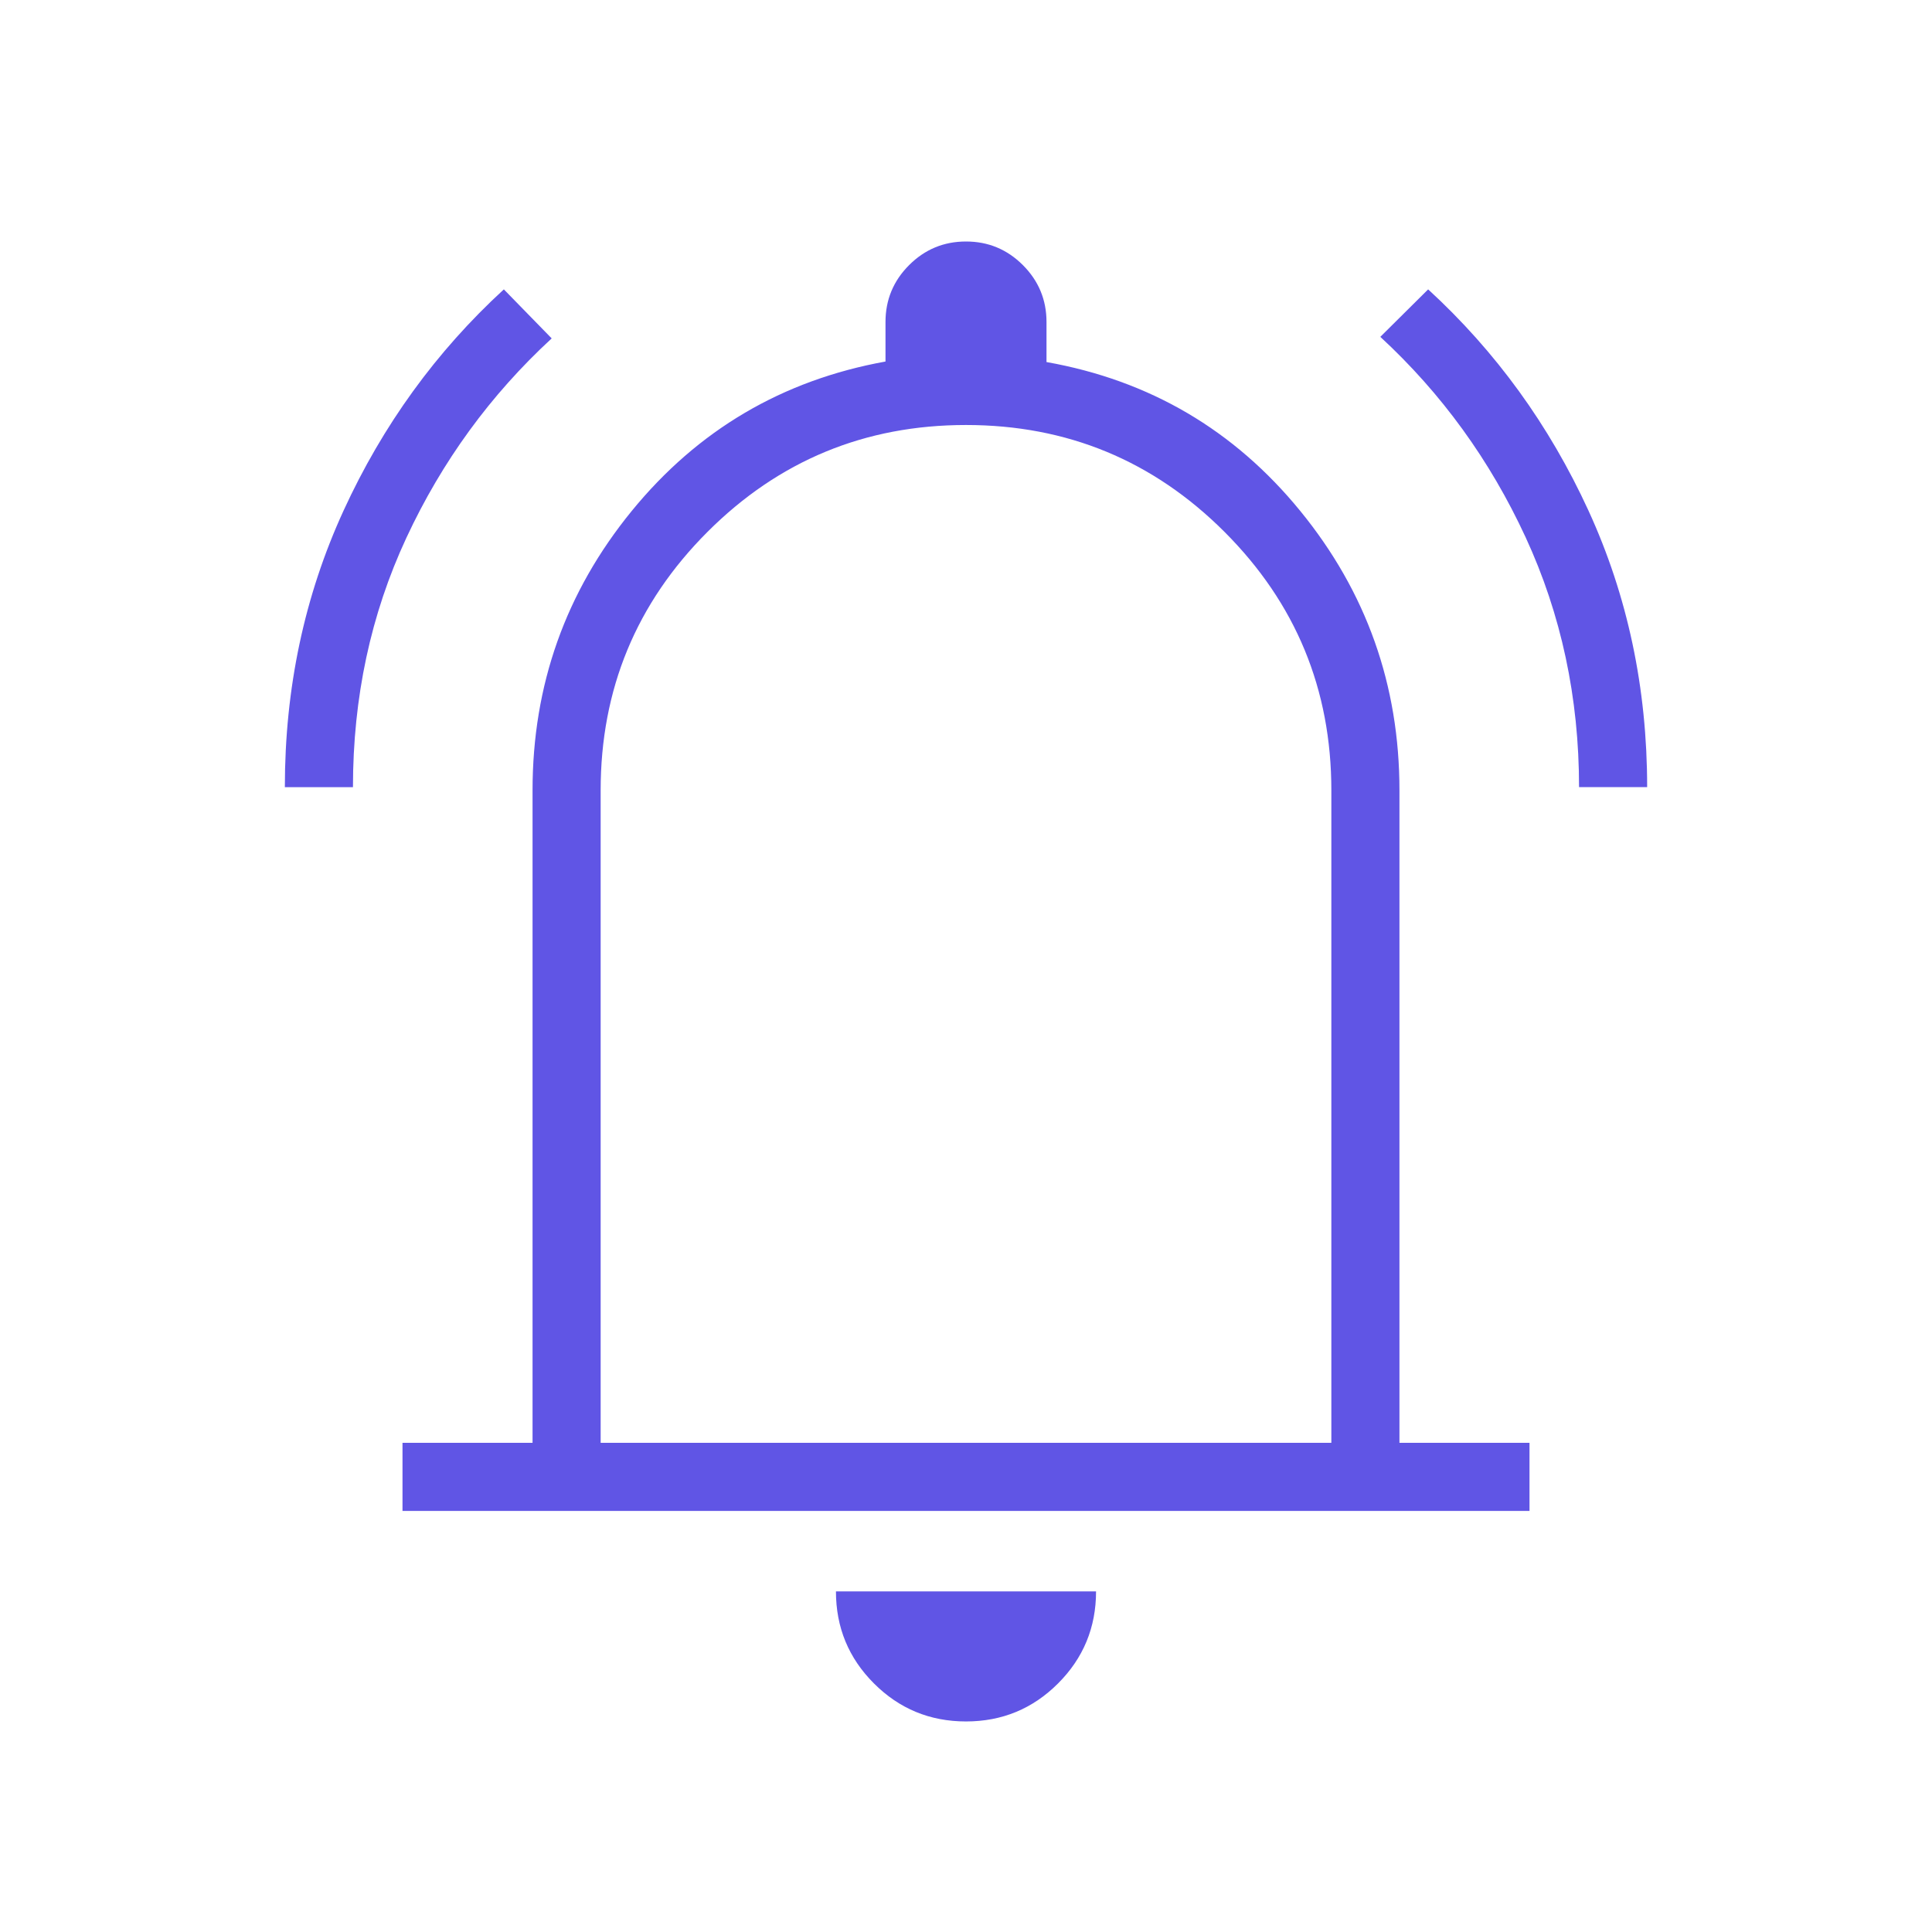
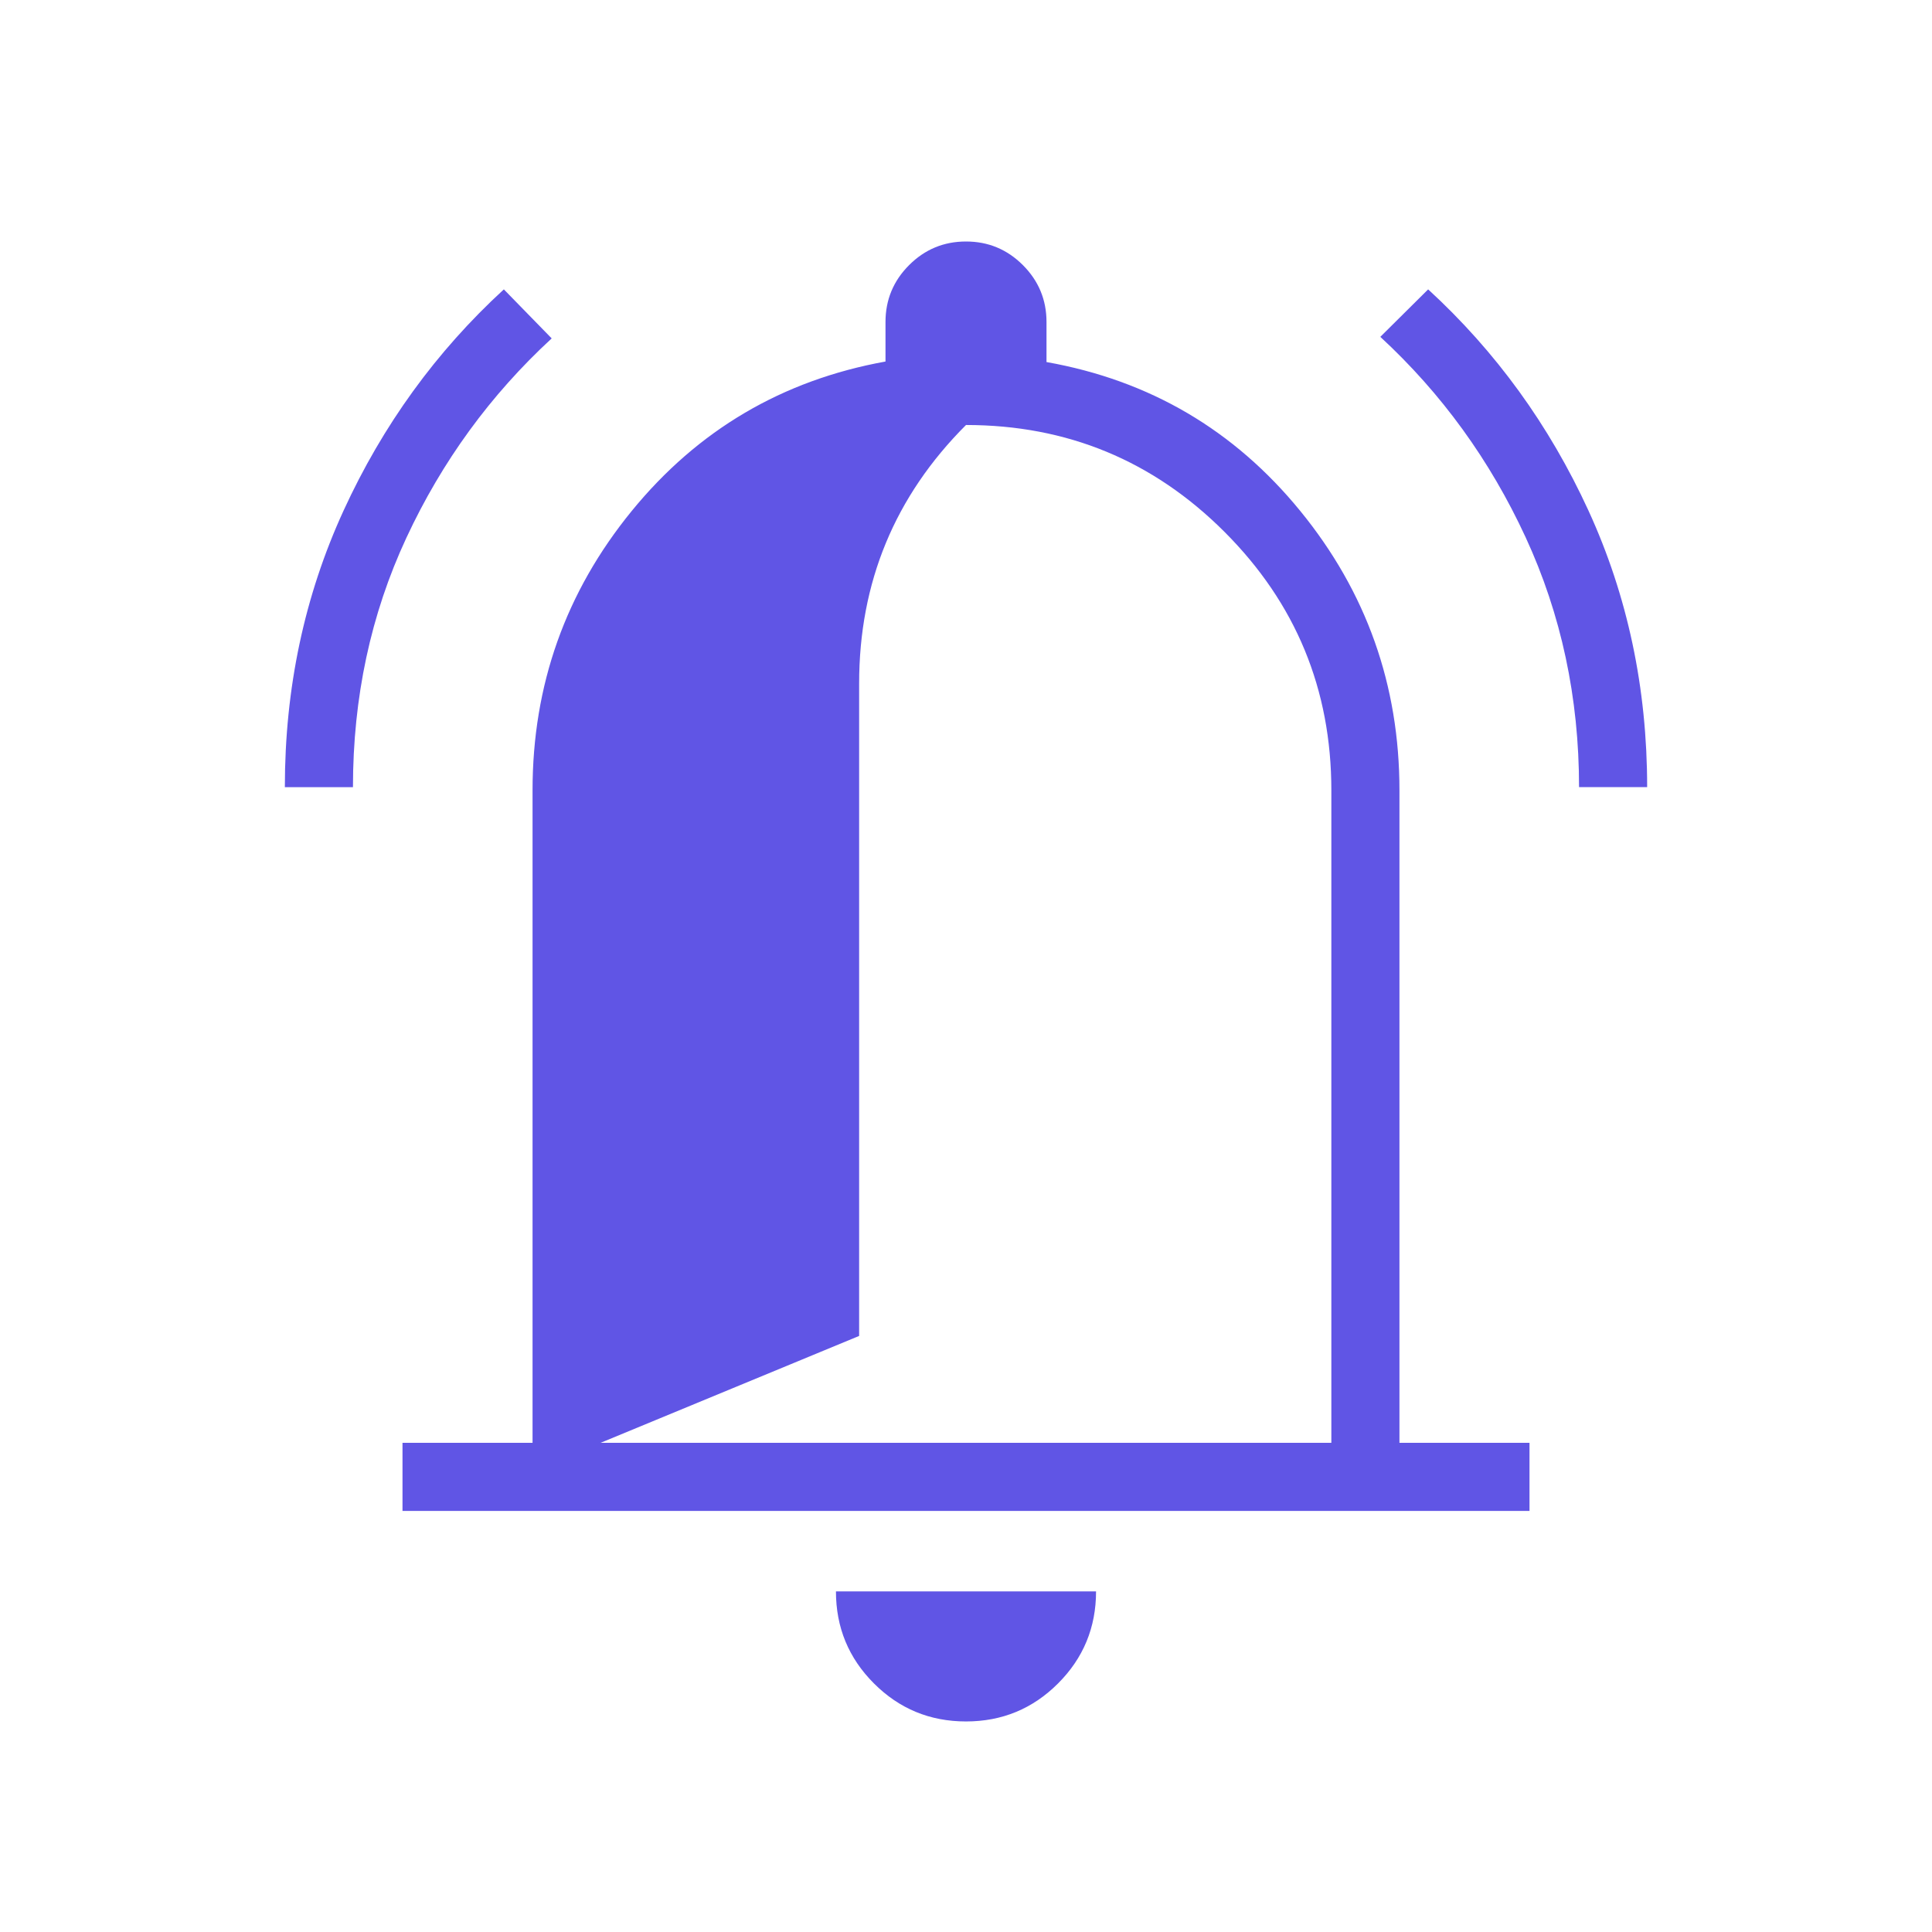
<svg xmlns="http://www.w3.org/2000/svg" height="40px" viewBox="0 -960 960 960" width="40px" fill="#6055E5">
-   <path d="M141.54-568.87q0-73.85 29.19-137.45 29.19-63.6 79.63-109.89l23.77 24.36q-45.67 42.09-72.21 99.1-26.54 57-26.54 123.88h-33.84Zm643.08 0q0-66.67-26.54-124.14-26.54-57.46-72.21-99.61l23.77-23.59q50.44 46.29 79.63 109.86 29.19 63.57 29.19 137.48h-33.84ZM200-209.23v-33.85h64.62v-324.2q0-78.45 49.28-138.82 49.28-60.36 126.1-74.26V-800q0-16.54 11.73-28.27T480-840q16.54 0 28.27 11.73T520-800v19.9q76.82 13.64 126.1 74 49.28 60.37 49.28 138.82v324.2H760v33.85H200Zm280-286.98Zm0 391.59q-26.85 0-45.73-18.88-18.89-18.88-18.89-45.73h129.24q0 26.85-18.89 45.73-18.88 18.88-45.73 18.88ZM298.46-243.08h363.08v-324.2q0-75.34-53.1-128.44-53.11-53.1-128.44-53.1t-128.44 53.1q-53.1 53.1-53.1 128.44v324.2Z" />
+   <path d="M141.54-568.87q0-73.85 29.19-137.45 29.19-63.6 79.63-109.89l23.77 24.36q-45.67 42.09-72.21 99.1-26.54 57-26.54 123.88h-33.84Zm643.08 0q0-66.67-26.54-124.14-26.54-57.46-72.21-99.61l23.77-23.59q50.44 46.29 79.63 109.86 29.19 63.57 29.19 137.48h-33.84ZM200-209.23v-33.85h64.62v-324.2q0-78.45 49.28-138.82 49.28-60.36 126.1-74.26V-800q0-16.54 11.73-28.27T480-840q16.54 0 28.27 11.73T520-800v19.9q76.82 13.64 126.1 74 49.28 60.37 49.28 138.82v324.2H760v33.85H200Zm280-286.98Zm0 391.59q-26.85 0-45.73-18.88-18.89-18.88-18.89-45.73h129.24q0 26.85-18.89 45.73-18.88 18.88-45.73 18.88ZM298.46-243.08h363.08v-324.2q0-75.34-53.1-128.44-53.11-53.1-128.44-53.1q-53.1 53.1-53.1 128.44v324.2Z" />
</svg>